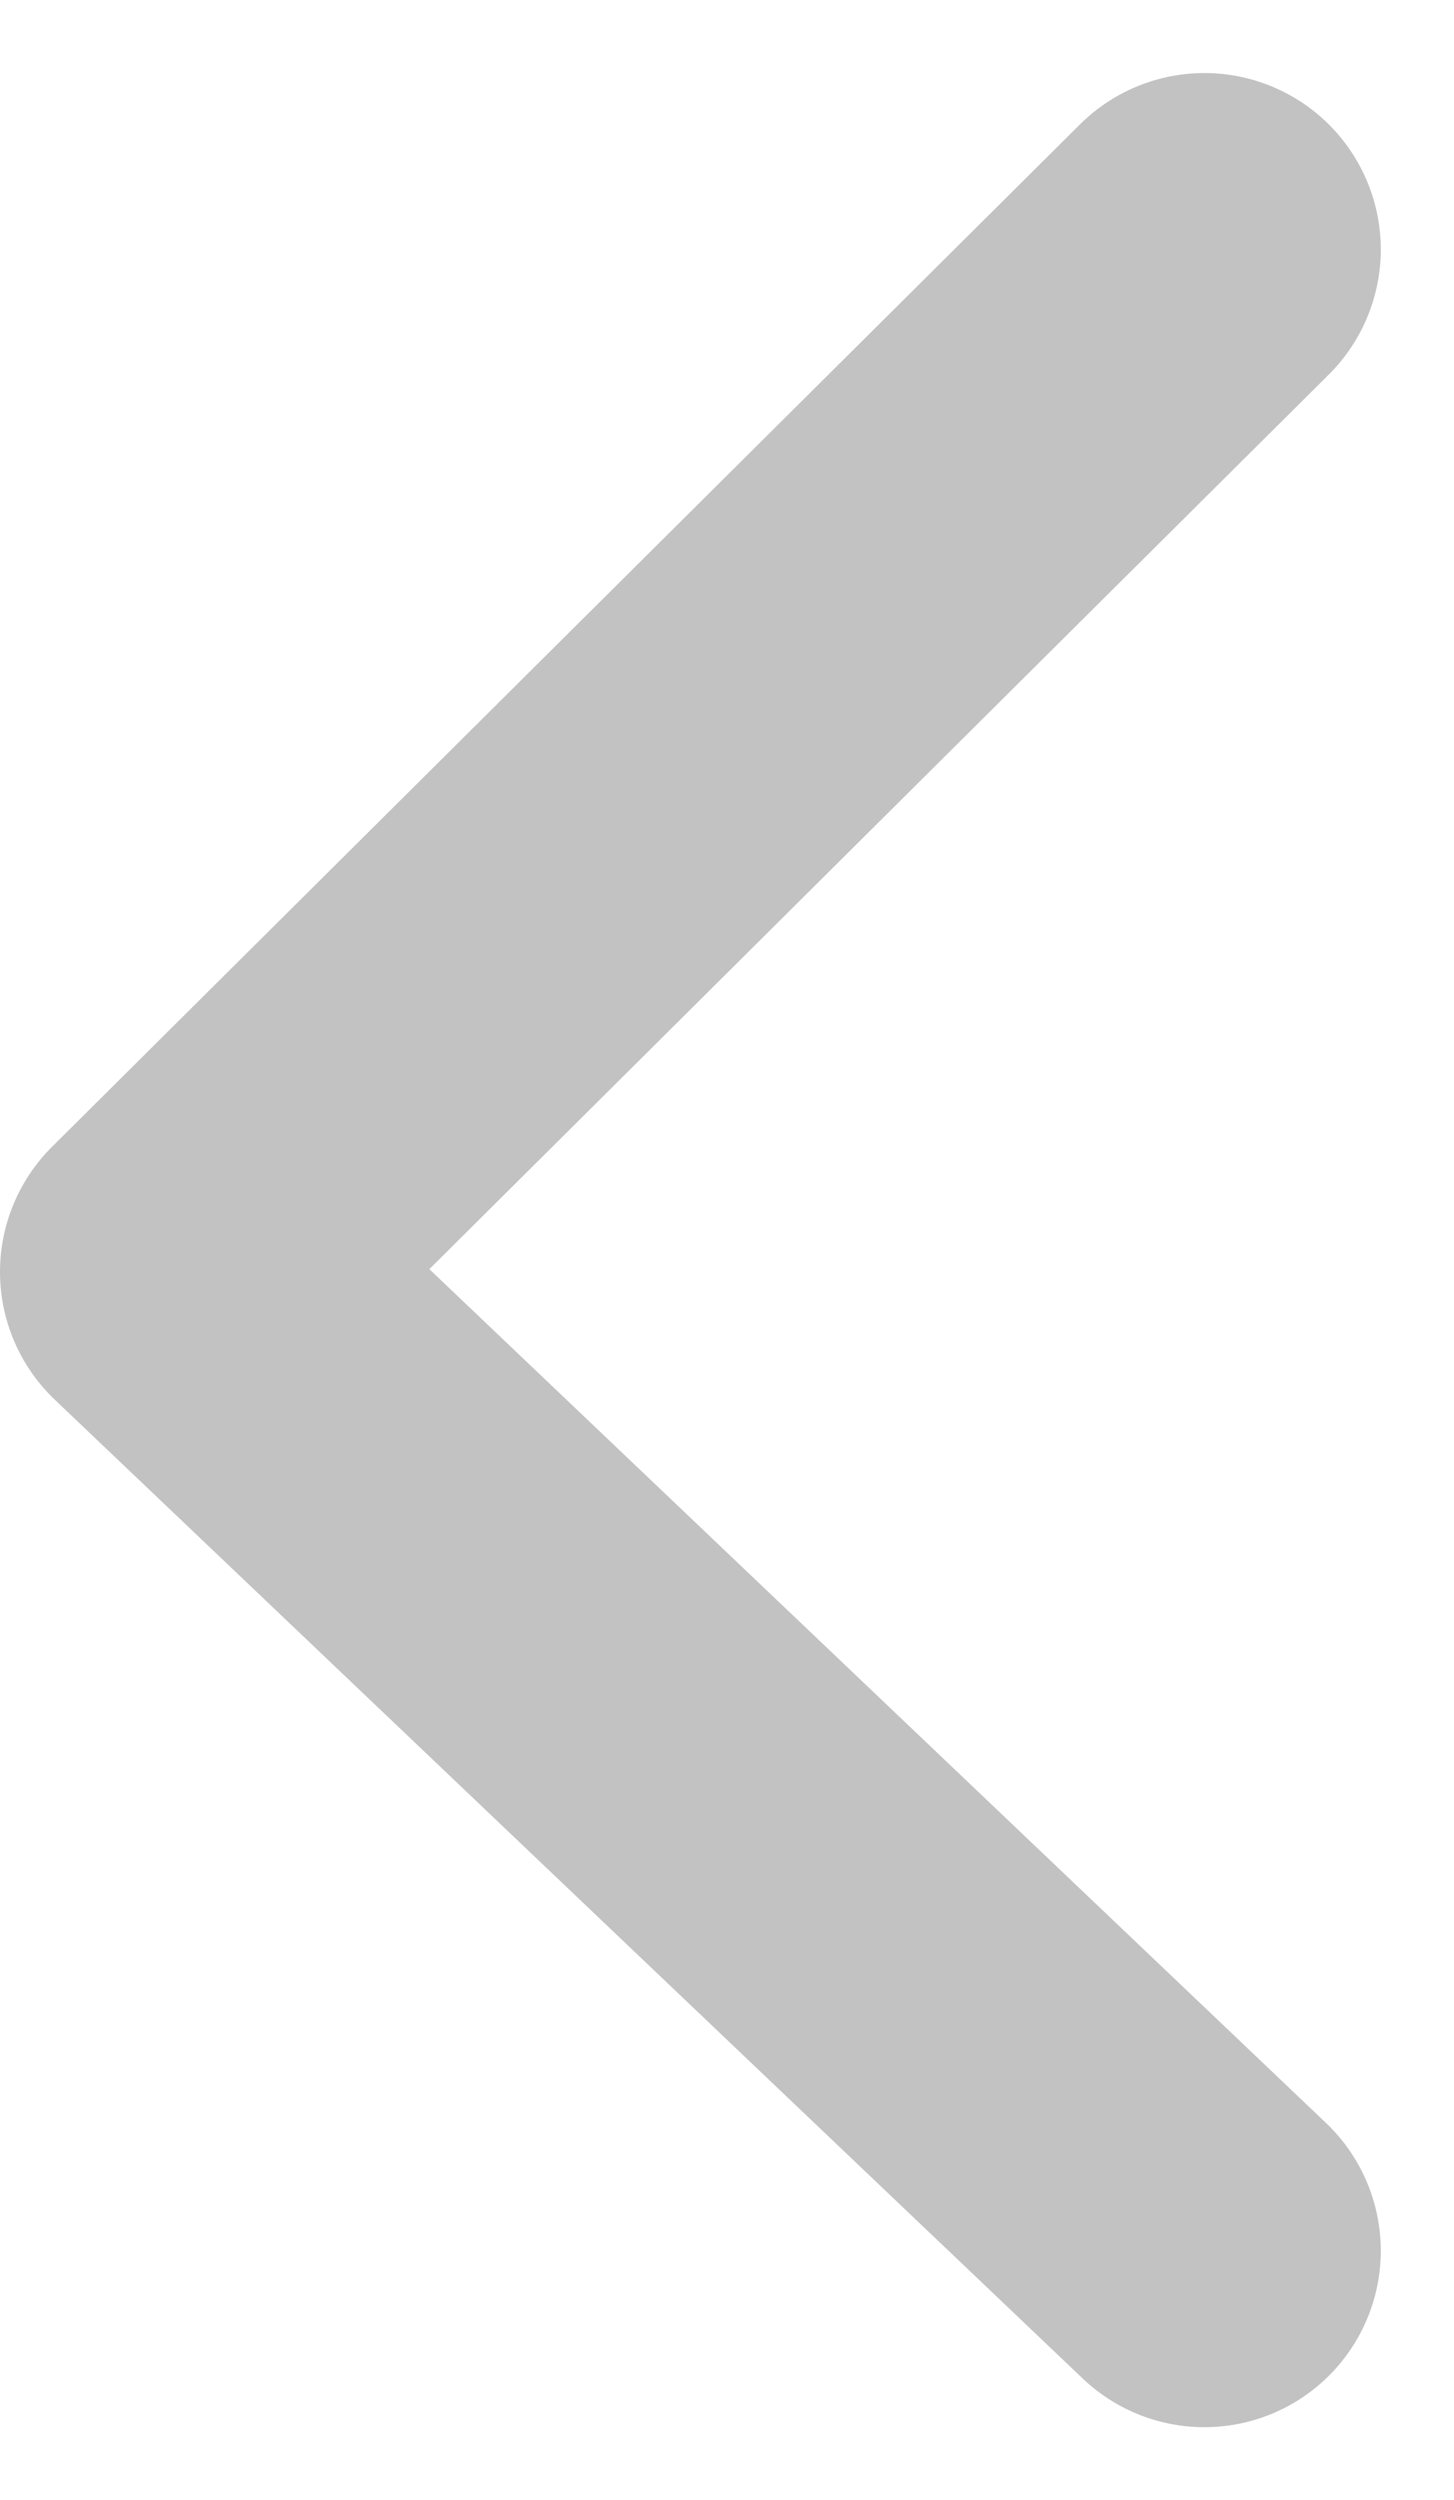
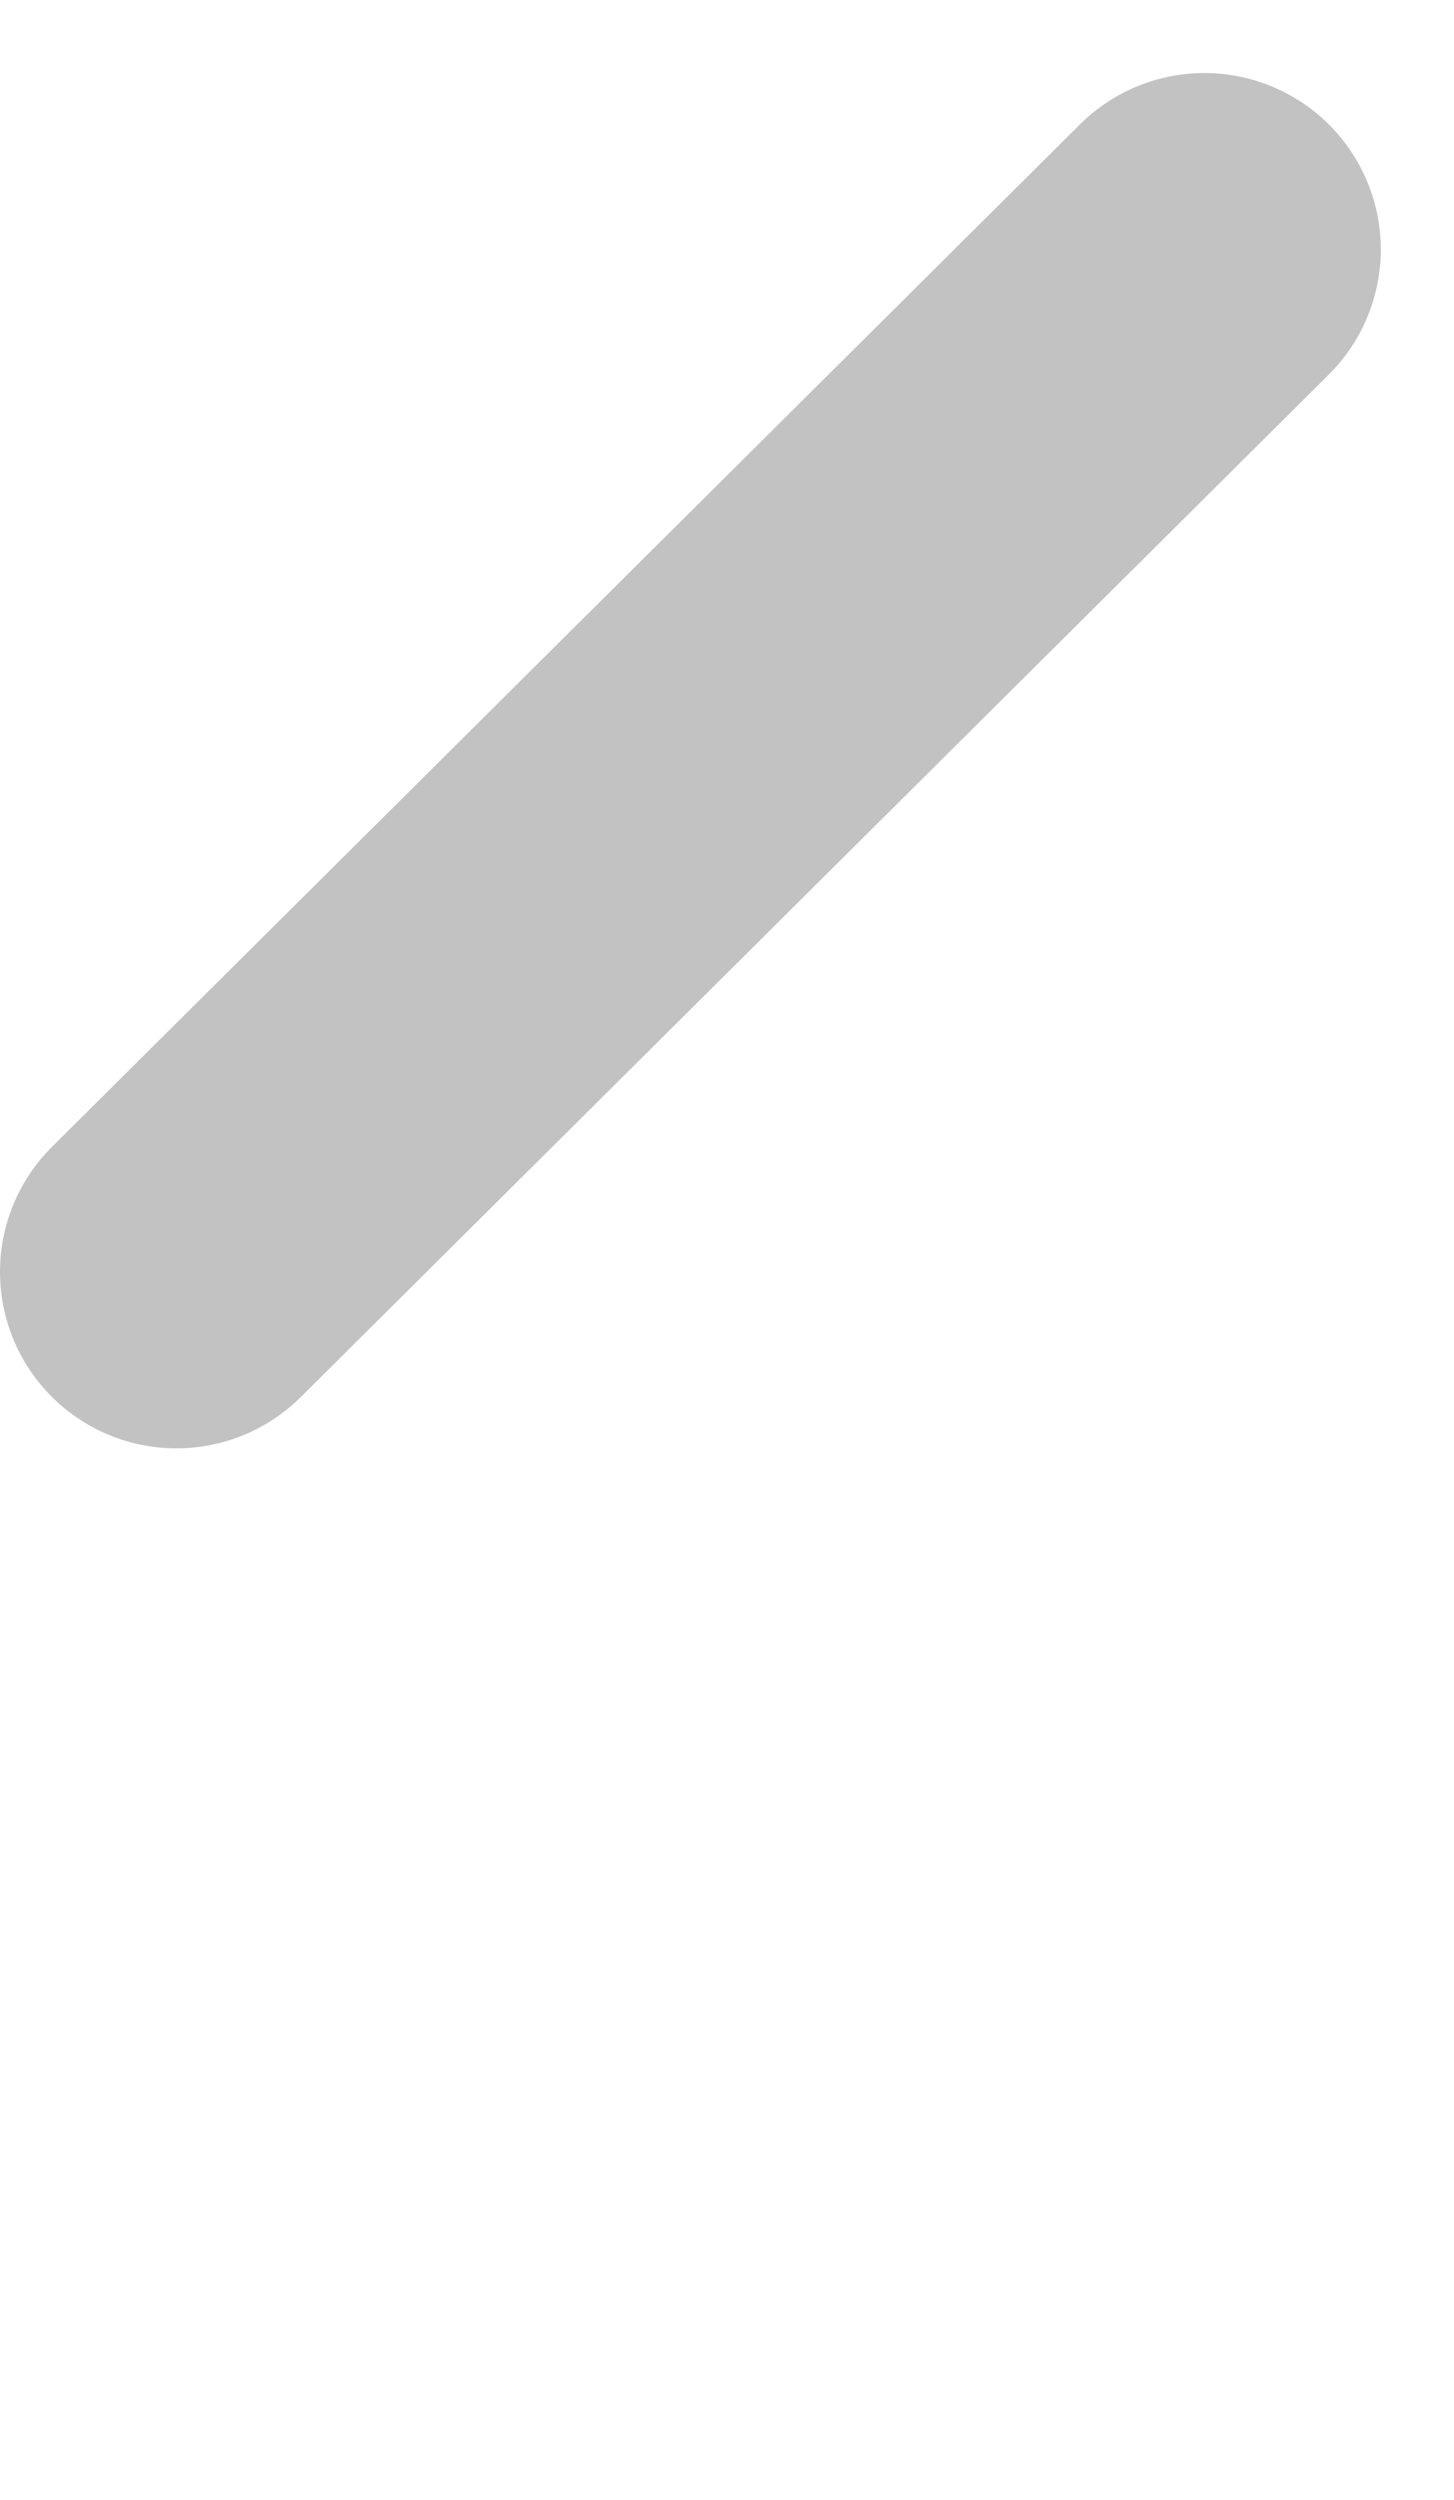
<svg xmlns="http://www.w3.org/2000/svg" width="8.242" height="14.171">
-   <path data-name="Caminho 71" d="M6.827 1.414L1 7.209l5.827 5.548" fill="none" stroke="#c2c2c2" stroke-linecap="round" stroke-linejoin="round" stroke-width="2" />
+   <path data-name="Caminho 71" d="M6.827 1.414L1 7.209" fill="none" stroke="#c2c2c2" stroke-linecap="round" stroke-linejoin="round" stroke-width="2" />
</svg>